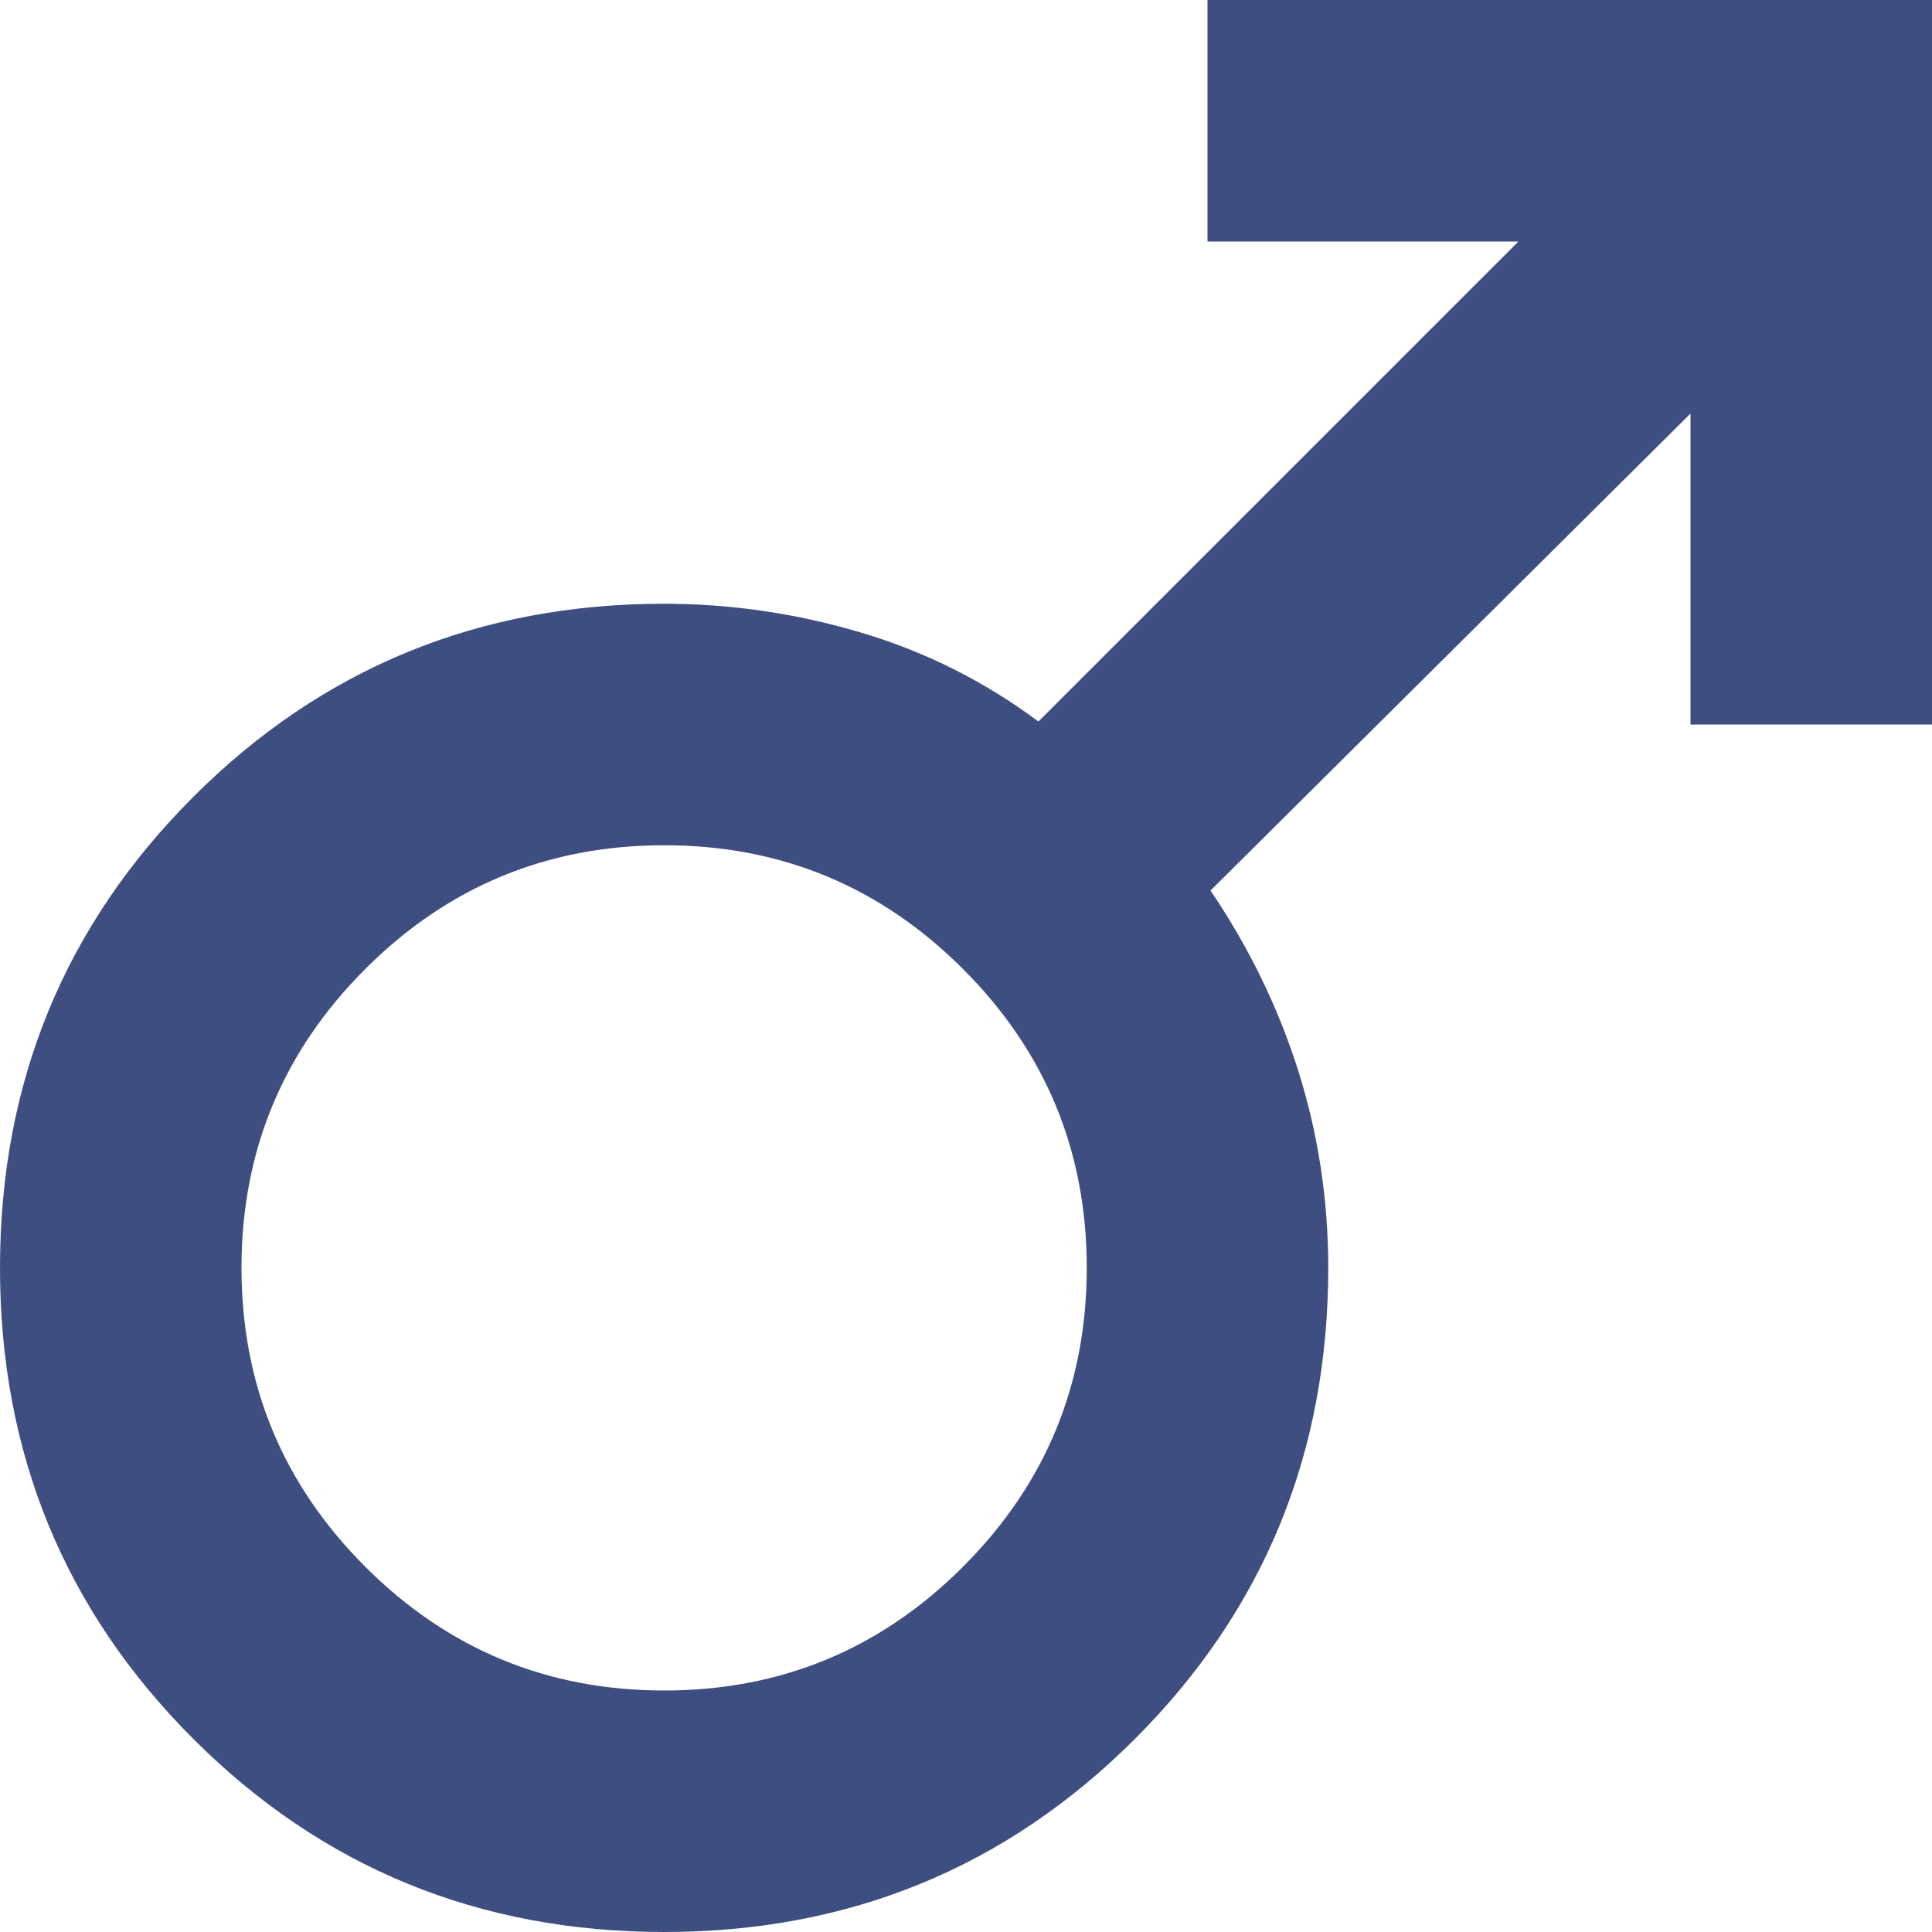
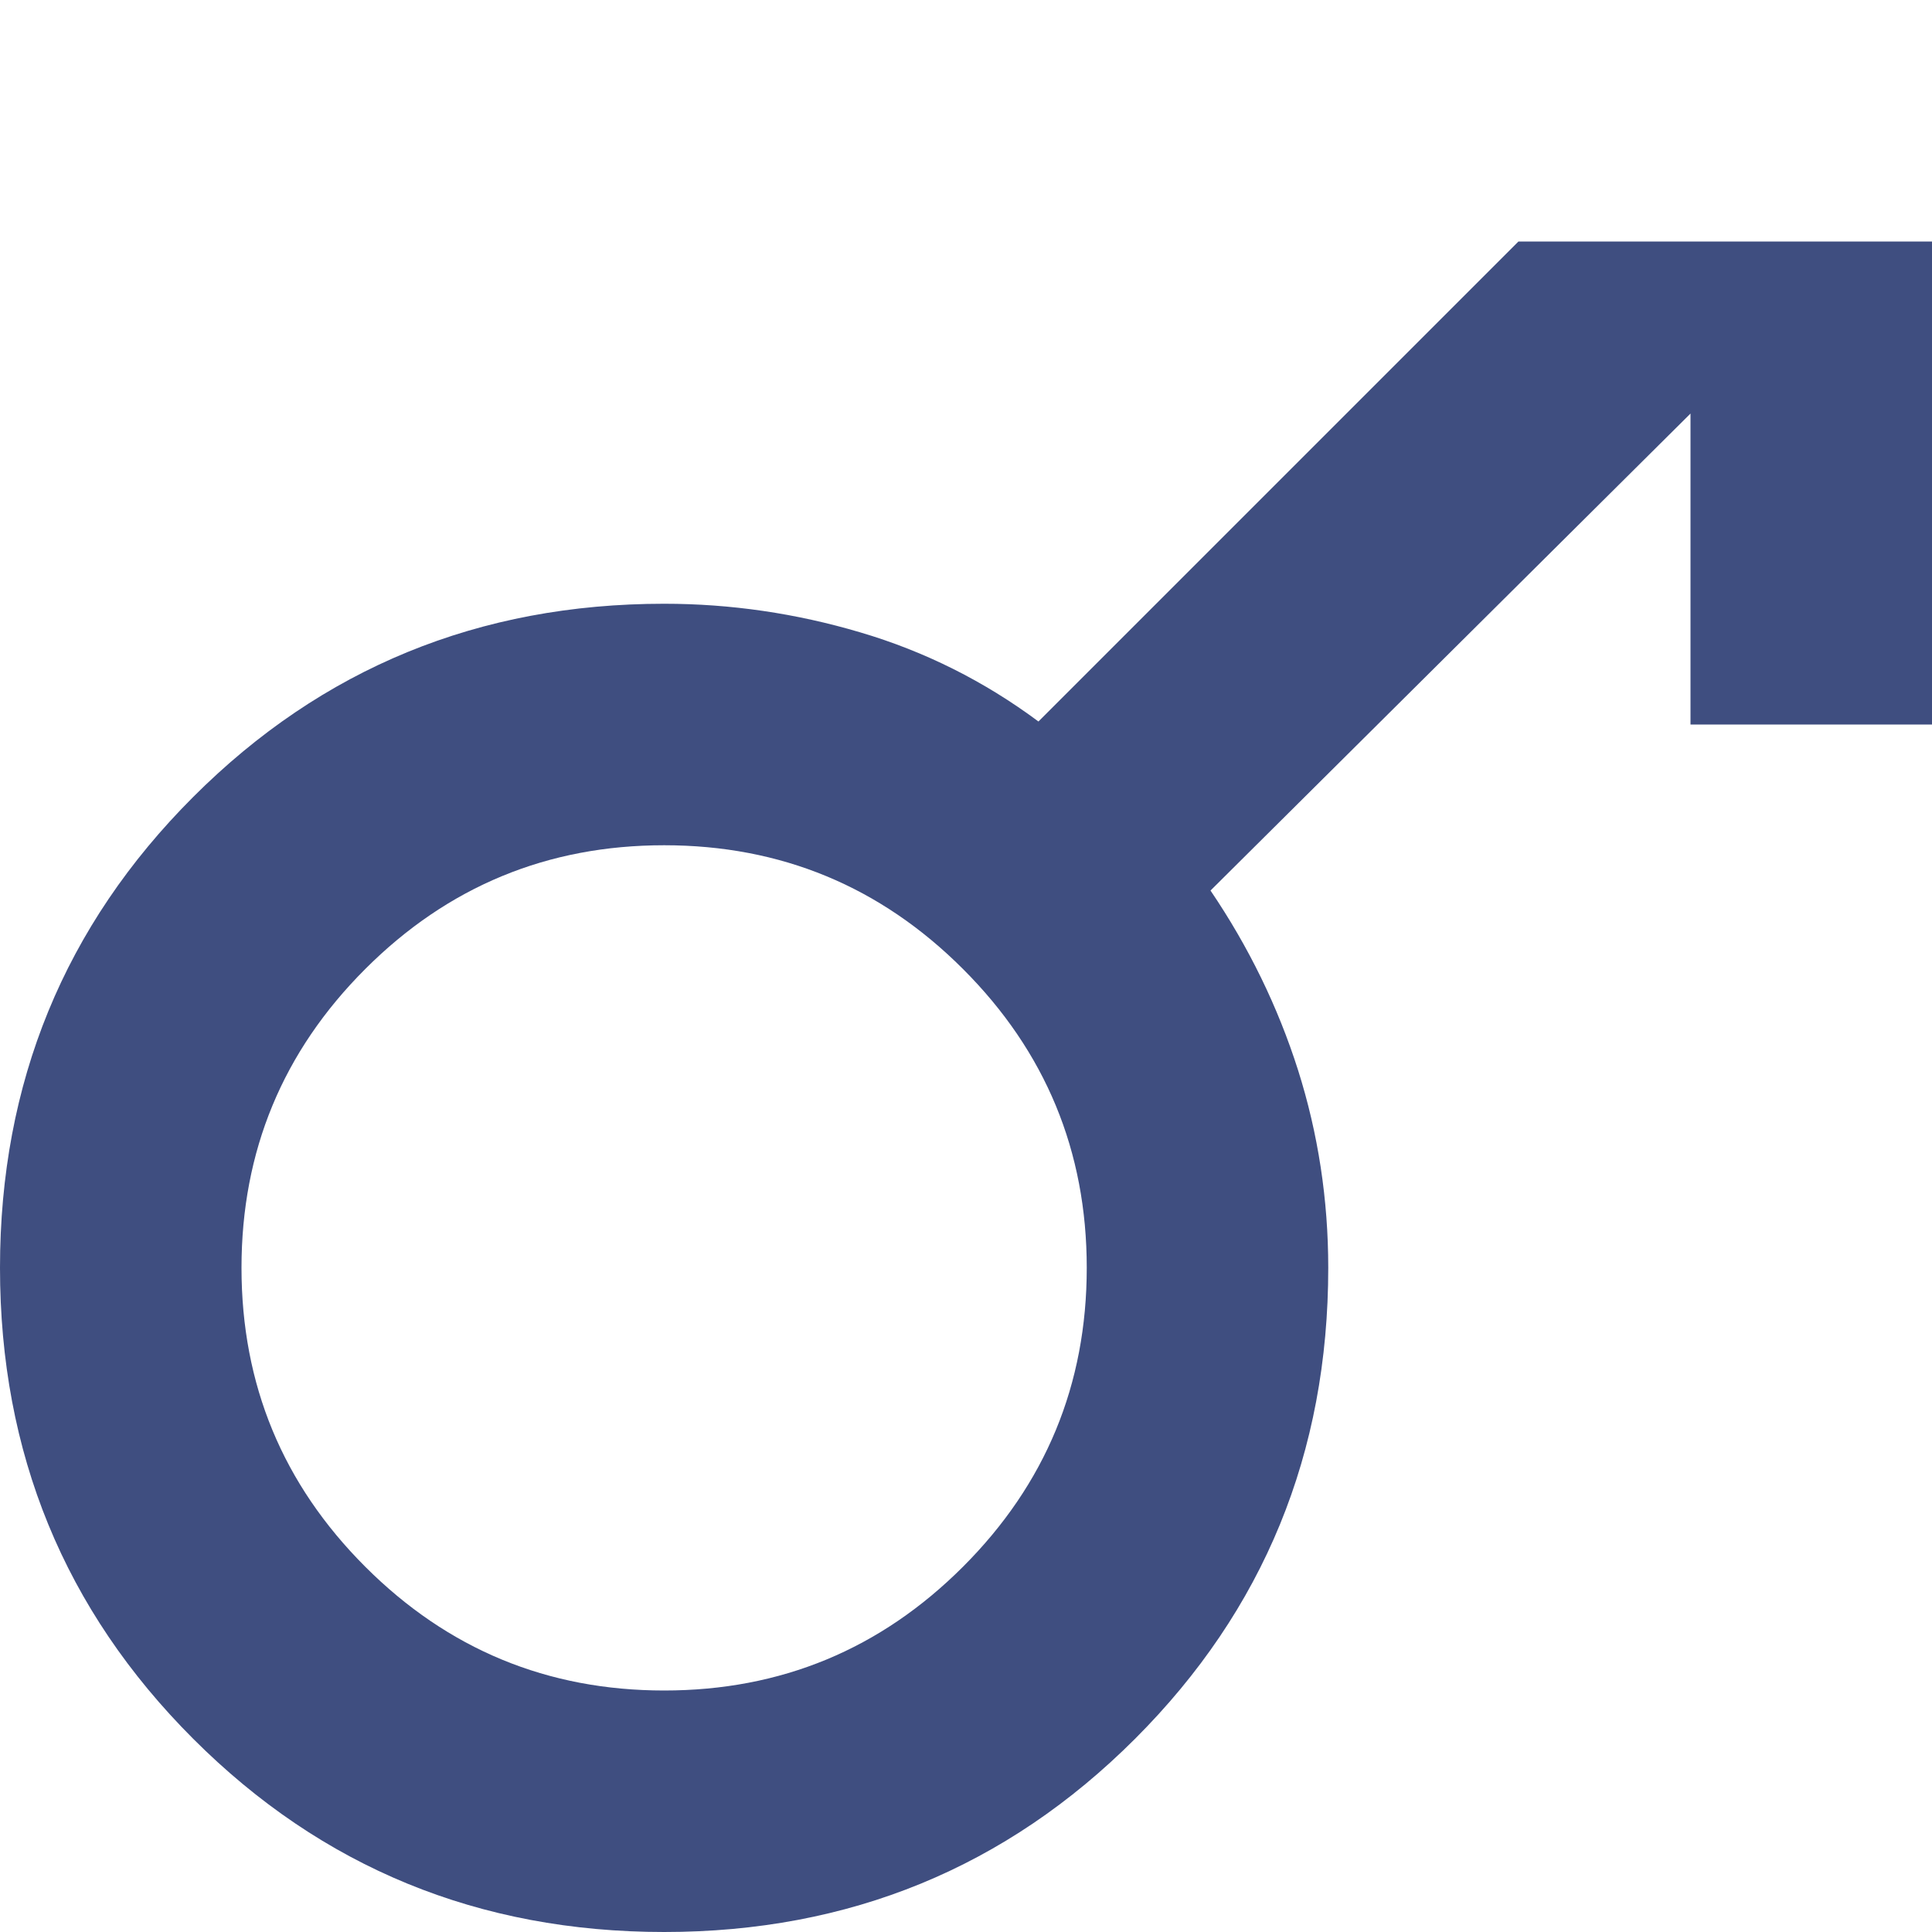
<svg xmlns="http://www.w3.org/2000/svg" width="18" height="18" viewBox="0 0 18 18" fill="none">
-   <path d="M18 0V6.75H15.75V3.853L11.278 8.297C11.634 8.822 11.906 9.38 12.094 9.971C12.281 10.562 12.375 11.176 12.375 11.812C12.375 13.537 11.775 15 10.575 16.2C9.375 17.4 7.912 18 6.188 18C4.463 18 3 17.4 1.8 16.2C0.6 15 0 13.537 0 11.812C0 10.088 0.6 8.625 1.8 7.425C3 6.225 4.463 5.625 6.188 5.625C6.806 5.625 7.416 5.714 8.016 5.892C8.616 6.069 9.169 6.346 9.675 6.722L14.147 2.25H11.25V0H18ZM6.188 7.875C5.1 7.875 4.172 8.259 3.403 9.028C2.634 9.797 2.25 10.725 2.25 11.812C2.25 12.9 2.634 13.828 3.403 14.597C4.172 15.366 5.1 15.75 6.188 15.75C7.275 15.75 8.203 15.366 8.972 14.597C9.741 13.828 10.125 12.9 10.125 11.812C10.125 10.725 9.741 9.797 8.972 9.028C8.203 8.259 7.275 7.875 6.188 7.875Z" fill="#3F4E80" />
+   <path d="M18 0V6.75H15.75V3.853L11.278 8.297C11.634 8.822 11.906 9.38 12.094 9.971C12.281 10.562 12.375 11.176 12.375 11.812C12.375 13.537 11.775 15 10.575 16.2C9.375 17.4 7.912 18 6.188 18C4.463 18 3 17.4 1.8 16.2C0.6 15 0 13.537 0 11.812C0 10.088 0.6 8.625 1.8 7.425C3 6.225 4.463 5.625 6.188 5.625C6.806 5.625 7.416 5.714 8.016 5.892C8.616 6.069 9.169 6.346 9.675 6.722L14.147 2.25H11.25H18ZM6.188 7.875C5.1 7.875 4.172 8.259 3.403 9.028C2.634 9.797 2.25 10.725 2.25 11.812C2.25 12.9 2.634 13.828 3.403 14.597C4.172 15.366 5.1 15.75 6.188 15.75C7.275 15.75 8.203 15.366 8.972 14.597C9.741 13.828 10.125 12.9 10.125 11.812C10.125 10.725 9.741 9.797 8.972 9.028C8.203 8.259 7.275 7.875 6.188 7.875Z" fill="#3F4E80" />
</svg>